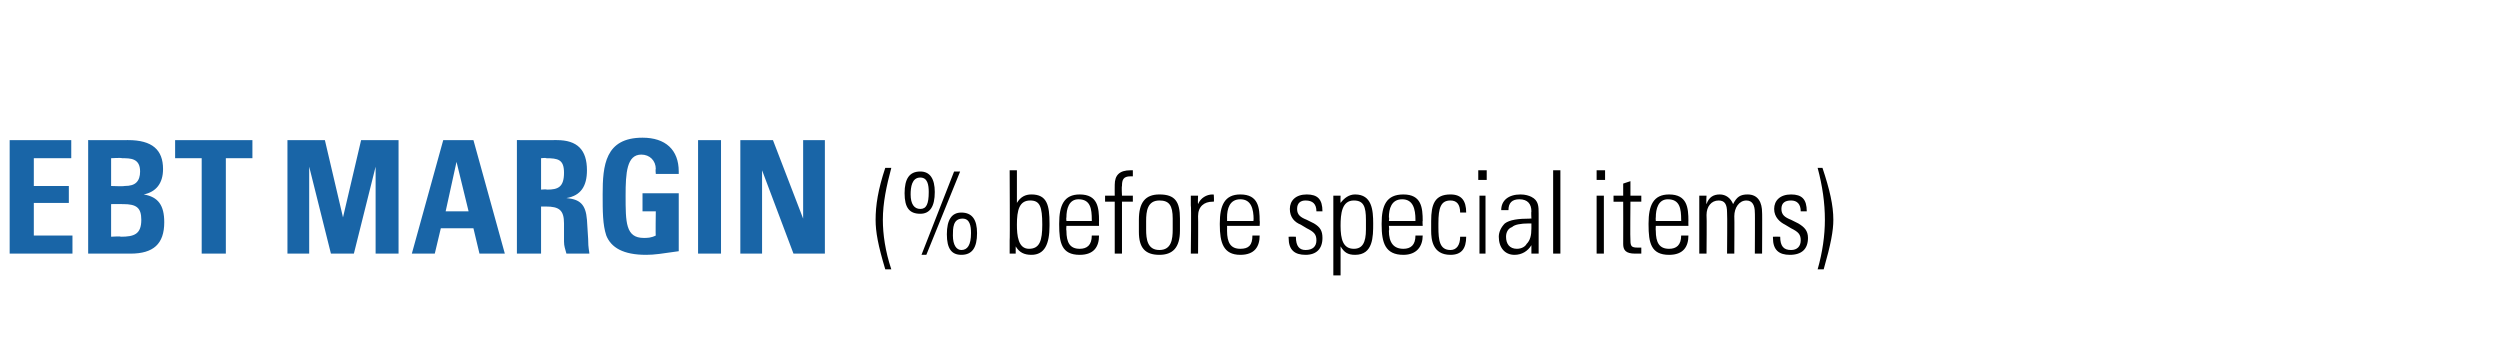
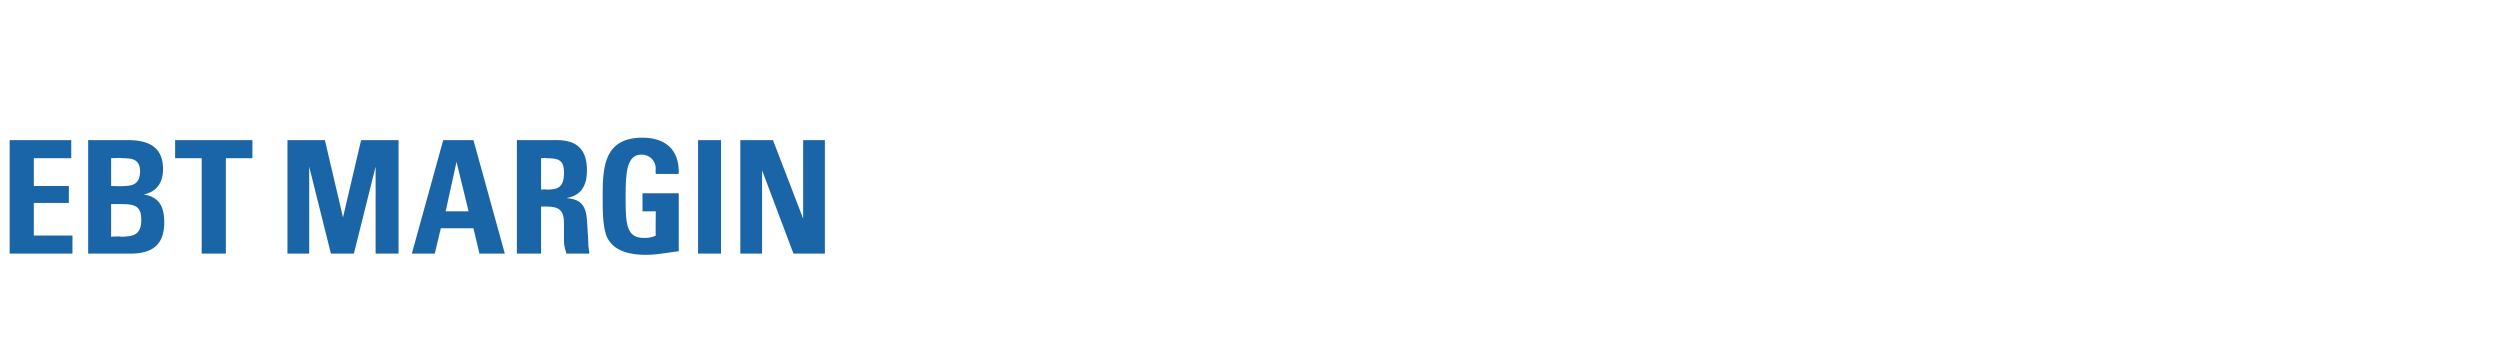
<svg xmlns="http://www.w3.org/2000/svg" version="1.1" width="207px" height="28.6px" viewBox="0 -1 207 28.6" style="top:-1px">
  <desc>EBT margin (% before special items)</desc>
  <defs />
  <g id="Polygon126734">
-     <path d="m73.8 12.9c-.4 1.5-.7 2.9-.7 4.3c0 1.2.2 2.6.7 4.1c0 0-.5 0-.5 0c-.6-2-.8-3.1-.8-4.1c0-1.2.2-2.5.8-4.3c0 0 .5 0 .5 0zm2.4 3.8c-.9 0-1.3-.5-1.3-1.7c0-1.2.4-1.8 1.3-1.8c.8 0 1.2.6 1.2 1.7c0 1.2-.4 1.8-1.2 1.8zm2.8-3.5l.5 0l-2.8 6.9l-.4 0l2.7-6.9zm-2.1 1.7c0-.6-.1-1.2-.7-1.2c-.7 0-.8.8-.8 1.4c0 .8.3 1.2.8 1.2c.5 0 .7-.4.7-1.4zm2.7 5.2c-.8 0-1.2-.5-1.2-1.7c0-1.2.4-1.8 1.2-1.8c.9 0 1.3.6 1.3 1.7c0 1.2-.4 1.8-1.3 1.8zm.8-1.8c0-.6-.1-1.2-.7-1.2c-.8 0-.8.8-.8 1.4c0 .8.3 1.2.7 1.2c.5 0 .8-.4.8-1.4zm3.2-5.2l.6 0c0 0 0 2.66 0 2.7c.3-.5.7-.7 1.2-.7c1.3 0 1.5.9 1.5 2.4c0 0 0 .2 0 .2c0 1.5-.4 2.4-1.5 2.4c-.6 0-1-.2-1.3-.7c0 .1 0 .2 0 .6c0 0-.5 0-.5 0c0-.6 0-1 0-1.1c.03.02 0-5.8 0-5.8zm1.6 6.5c.9 0 1.1-.7 1.1-2c0-1.5-.2-2-1-2c-.9 0-1.1.8-1.1 2c0 .9.1 2 1 2zm5.8-2.3c-.01-.04 0 .4 0 .4l-2.7 0c0 0-.03.37 0 .4c0 1 .3 1.5 1.1 1.5c.6 0 1-.3 1-1.1c0 0 .6 0 .6 0c0 .9-.4 1.6-1.6 1.6c-1.5 0-1.7-1-1.7-2.5c0 0 0-.1 0-.1c0-1.5.4-2.4 1.7-2.4c1.5 0 1.6 1.1 1.6 2.2zm-.6 0c0 0 .01-.15 0-.1c0-.9-.1-1.7-1.1-1.7c-.8 0-1 .8-1 1.5c-.03.01 0 .3 0 .3l2.1 0zm3.4-3.7c0 0-.1 0-.2 0c-.6 0-.7.3-.7.8c-.04.05 0 .8 0 .8l.9 0l0 .5l-.9 0l0 4.3l-.6 0l0-4.3l-.8 0l0-.5l.8 0c0 0-.01-.87 0-.9c0-.8.4-1.2 1.3-1.2c0 0 .2 0 .2 0c0 0 0 .5 0 .5zm3.9 3.5c0 0 0 1 0 1c0 1.4-.6 2-1.7 2c-1.2 0-1.7-.6-1.7-1.9c0 0 0-1 0-1c0-1.4.5-2.1 1.7-2.1c1.3 0 1.7.6 1.7 2zm-.6 0c0-1.1-.3-1.5-1.1-1.5c-1 0-1.1.9-1.1 1.7c0 0 0 .7 0 .7c0 .8.1 1.7 1.1 1.7c1 0 1.1-.9 1.1-1.7c0 0 0-.9 0-.9zm3.4-2c0 0 .04.58 0 .6c-.1 0-.1 0-.1 0c-.7 0-1.2.4-1.2 1.2c.02 0 0 3.1 0 3.1l-.6 0c0 0 .05-3.96 0-4c0-.1 0-.4 0-.8c.03 0 .6 0 .6 0c0 0-.03.69 0 .7c.2-.5.7-.8 1.2-.8c.02.03.1 0 .1 0zm3.8 2.2c.03-.04 0 .4 0 .4l-2.7 0c0 0 .01.37 0 .4c0 1 .3 1.5 1.1 1.5c.7 0 1-.3 1-1.1c0 0 .6 0 .6 0c0 .9-.4 1.6-1.6 1.6c-1.4 0-1.7-1-1.7-2.5c0 0 0-.1 0-.1c0-1.5.4-2.4 1.7-2.4c1.5 0 1.6 1.1 1.6 2.2zm-.5 0c0 0-.05-.15 0-.1c0-.9-.2-1.7-1.1-1.7c-.9 0-1.1.8-1.1 1.5c.01.01 0 .3 0 .3l2.2 0zm5.7-.8c.01-.01 0 0 0 0l-.5 0c0 0-.05-.05 0 0c0-.6-.3-.9-.9-.9c-.4 0-.7.2-.7.7c0 .5.3.7.8.9c0 0 .6.3.6.3c.5.3.7.6.7 1.2c0 .9-.5 1.4-1.4 1.4c-.9 0-1.4-.4-1.4-1.4c-.01.01 0-.1 0-.1c0 0 .57-.01.6 0c0 .8.3 1.1.8 1.1c.6 0 .9-.3.9-.8c0-.5-.2-.7-.8-1c0 0-.5-.3-.5-.3c-.5-.2-.9-.6-.9-1.3c0-.7.5-1.2 1.4-1.2c.9 0 1.3.4 1.3 1.4zm4.2 1c0 1.1 0 2.6-1.5 2.6c-.6 0-.9-.2-1.2-.7c0 .04 0 2.4 0 2.4l-.6 0l0-6.6l.6 0c0 0-.02.62 0 .6c.3-.4.7-.7 1.2-.7c1.4 0 1.5 1.3 1.5 2.4zm-1.6 2.1c.7 0 1-.5 1-1.6c0 0 0-.8 0-.8c0-1.1-.2-1.6-1-1.6c-1 0-1.1 1.1-1.1 2.1c0 1.1.2 1.9 1.1 1.9zm5.7-2.3c-.03-.04 0 .4 0 .4l-2.8 0c0 0 .05.37 0 .4c0 1 .4 1.5 1.2 1.5c.6 0 1-.3 1-1.1c0 0 .6 0 .6 0c0 .9-.5 1.6-1.6 1.6c-1.5 0-1.8-1-1.8-2.5c0 0 0-.1 0-.1c0-1.5.4-2.4 1.8-2.4c1.5 0 1.6 1.1 1.6 2.2zm-.6 0c0 0-.01-.15 0-.1c0-.9-.2-1.7-1.1-1.7c-.9 0-1.1.8-1.1 1.5c.05.01 0 .3 0 .3l2.2 0zm4.2-.7c0 0-.5 0-.5 0c0-.7-.3-1-.8-1c-.8 0-1 .6-1 1.9c0 0 0 .3 0 .3c0 1.1.1 1.9 1 1.9c.5 0 .8-.4.8-1.1c0 0 .5 0 .5 0c0 1-.4 1.5-1.3 1.5c-1.5 0-1.6-1.3-1.6-2c0 0 0-.8 0-.8c0-1.4.3-2.2 1.6-2.2c.9 0 1.3.5 1.3 1.5zm1.7-3.5l0 .8l-.7 0l0-.8l.7 0zm-.6 2.1l.5 0l0 4.8l-.5 0l0-4.8zm4.3.1c.6.3.6.8.6 1.4c0 0 0 2.1 0 2.1c0 .3 0 .9 0 1.2c0 0-.6 0-.6 0c0-.2 0-.5 0-.7c-.3.5-.8.8-1.4.8c-.8 0-1.3-.6-1.3-1.5c0-.4.2-.8.5-1.1c.4-.3 1.1-.4 2.1-.4c-.03-.02.1 0 .1 0c0 0-.03-.61 0-.6c0-.6-.3-1-1-1c-.6 0-.9.3-.9.9c0 0-.6 0-.6 0c0-.8.6-1.3 1.6-1.3c.4 0 .7.1.9.2zm-1.2 4.3c.4 0 .7-.2.8-.4c.3-.3.4-.7.4-1.3c0-.2 0-.3 0-.4c-.1 0-.2 0-.2 0c-.7 0-1.2.1-1.4.3c-.3.1-.5.4-.5.8c0 .6.3 1 .9 1zm3-6.5l.6 0l0 6.9l-.6 0l0-6.9zm4.3 0l0 .8l-.7 0l0-.8l.7 0zm-.7 2.1l.6 0l0 4.8l-.6 0l0-4.8zm2.8 0l.9 0l0 .5l-.9 0c0 0-.03 3.21 0 3.2c0 .5.1.6.6.6c0 0 .2 0 .3 0c0 0 0 .5 0 .5c-.1 0-.2 0-.5 0c-.8 0-1-.3-1-.8c.01 0 0-3.5 0-3.5l-.8 0l0-.5l.8 0l0-1l.6-.2l0 1.2zm4.8 2.1c-.01-.04 0 .4 0 .4l-2.7 0c0 0-.02.37 0 .4c0 1 .3 1.5 1.1 1.5c.6 0 1-.3 1-1.1c0 0 .6 0 .6 0c0 .9-.4 1.6-1.6 1.6c-1.5 0-1.7-1-1.7-2.5c0 0 0-.1 0-.1c0-1.5.4-2.4 1.7-2.4c1.5 0 1.6 1.1 1.6 2.2zm-.6 0c0 0 .01-.15 0-.1c0-.9-.1-1.7-1.1-1.7c-.8 0-1 .8-1 1.5c-.02.01 0 .3 0 .3l2.1 0zm4.3-1.4c.3-.6.6-.8 1.2-.8c.9 0 1.2.7 1.2 1.5c.02-.05 0 3.4 0 3.4l-.6 0c0 0 .02-3.45 0-3.4c0-.6-.2-1-.7-1c-.6 0-1 .6-1 1.3c.02 0 0 3.1 0 3.1l-.6 0c0 0 .03-3.41 0-3.4c0-.7-.2-1-.7-1c-.6 0-1 .5-1 1.2c.03 0 0 3.2 0 3.2l-.6 0l0-4.8l.6 0c0 0-.04.65 0 .7c.2-.6.6-.8 1.1-.8c.5 0 .9.3 1.1.8zm6.1.6c.02-.01 0 0 0 0l-.5 0c0 0-.03-.05 0 0c0-.6-.3-.9-.8-.9c-.5 0-.8.2-.8.7c0 .5.3.7.8.9c0 0 .6.3.6.3c.5.3.8.6.8 1.2c0 .9-.5 1.4-1.5 1.4c-.9 0-1.4-.4-1.4-1.4c0 .01 0-.1 0-.1c0 0 .58-.01.6 0c0 .8.3 1.1.9 1.1c.5 0 .8-.3.8-.8c0-.5-.2-.7-.8-1c0 0-.5-.3-.5-.3c-.4-.2-.9-.6-.9-1.3c0-.7.5-1.2 1.4-1.2c.9 0 1.3.4 1.3 1.4zm1.3-3.6c.6 1.8.9 3.1.9 4.3c0 .9-.2 2-.8 4.1c0 0-.5 0-.5 0c.4-1.4.6-2.8.6-4.1c0-1.4-.2-2.8-.6-4.3c0 0 .4 0 .4 0z" stroke="none" fill="#000" />
-   </g>
+     </g>
  <g id="Polygon126733">
    <path d="m5.9 10.6l0 1.5l-3.1 0l0 2.3l2.9 0l0 1.4l-2.9 0l0 2.7l3.2 0l0 1.5l-5.2 0l0-9.4l5.1 0zm4.7 0c2 0 2.9.8 2.9 2.4c0 1.2-.6 1.9-1.6 2.1c1.2.2 1.7.9 1.7 2.3c0 1.8-.9 2.6-2.8 2.6c-.03-.01-3.5 0-3.5 0l0-9.4c0 0 3.28.01 3.3 0zm-.3 3.8c.5 0 .8-.1 1-.3c.2-.2.3-.5.3-.9c0-1.1-.8-1.1-1.5-1.1c-.03-.05-.9 0-.9 0l0 2.3c0 0 1.06.04 1.1 0zm-1.1 4.2c0 0 .82-.05.8 0c1.1 0 1.7-.2 1.7-1.4c0-1-.4-1.3-1.5-1.3c0-.01-1 0-1 0l0 2.7zm11.7-8l0 1.5l-2.2 0l0 7.9l-2 0l0-7.9l-2.2 0l0-1.5l6.4 0zm6 0l1.5 6.4l1.5-6.4l3.1 0l0 9.4l-1.9 0l0-7.2l-1.8 7.2l-1.9 0l-1.8-7.2l0 7.2l-1.8 0l0-9.4l3.1 0zm12.3 0l2.6 9.4l-2.1 0l-.5-2.1l-2.7 0l-.5 2.1l-1.9 0l2.6-9.4l2.5 0zm-2.3 5.9l1.9 0l-1-4.1l-.9 4.1zm9.2-5.9c1.7 0 2.5.8 2.5 2.5c0 1.3-.5 2.1-1.7 2.3c1.1.1 1.6.5 1.7 1.8c0 0 .1 1.6.1 1.6c0 .8.1 1 .1 1.2c0 0-1.9 0-1.9 0c-.1-.4-.2-.6-.2-1c0 0 0-1.5 0-1.5c0-1.1-.4-1.4-1.5-1.4c-.02.01-.4 0-.4 0l0 3.9l-2 0l0-9.4c0 0 3.29.01 3.3 0zm-1.3 4.1c0 0 .46-.04.5 0c.9 0 1.4-.2 1.4-1.4c0-1.1-.5-1.2-1.5-1.2c.02-.05-.4 0-.4 0l0 2.6zm11.4-1.3l-1.9 0c0 0-.04-.43 0-.4c0-.7-.5-1.2-1.2-1.2c-1.2 0-1.3 1.5-1.3 3.4c0 2.2 0 3.5 1.5 3.5c.3 0 .6 0 1-.2c-.03.04 0-2 0-2l-1.1 0l0-1.5l3 0c0 0 0 4.77 0 4.8c-1.4.2-2 .3-2.7.3c-1.9 0-2.9-.6-3.3-1.6c-.3-.9-.3-2-.3-3.4c0-2.4.2-4.7 3.3-4.7c1.9 0 3 1 3 2.8c0-.01 0 .2 0 .2zm3.5-2.8l0 9.4l-1.9 0l0-9.4l1.9 0zm4.3 0l2.5 6.5l0-6.5l1.8 0l0 9.4l-2.6 0l-2.6-6.9l0 6.9l-1.8 0l0-9.4l2.7 0z" stroke="none" fill="#1965a7" />
  </g>
</svg>